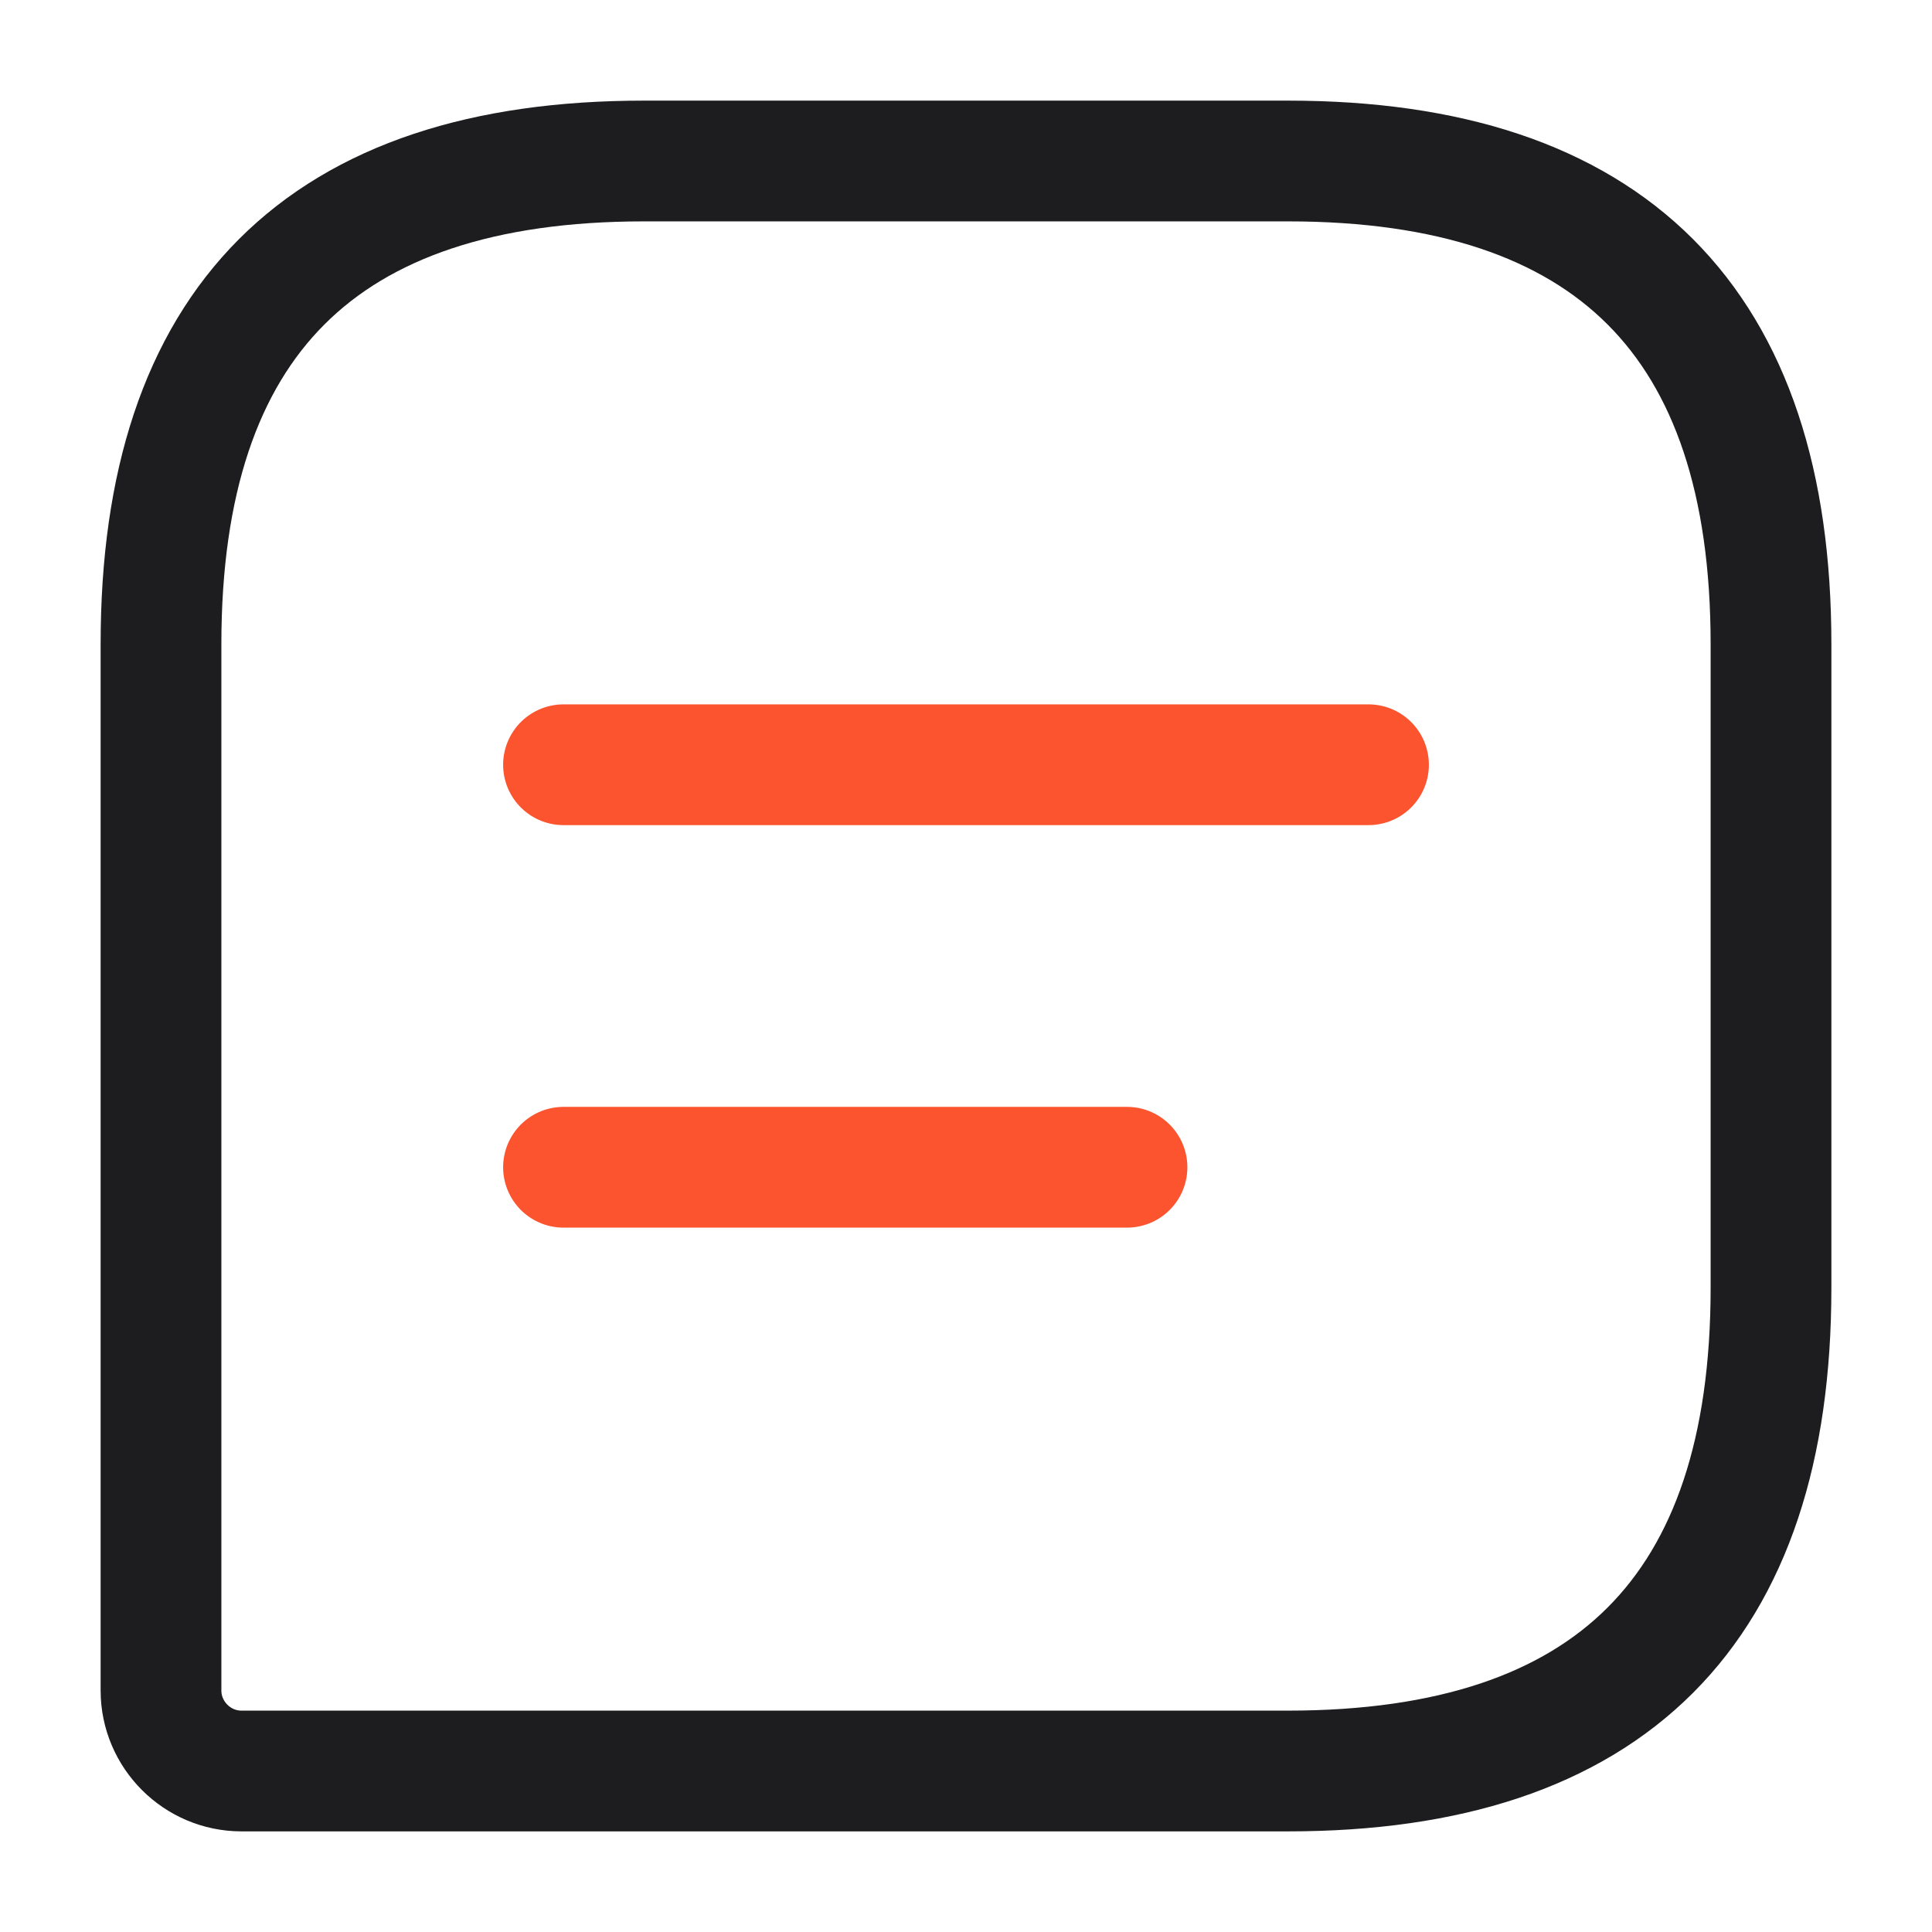
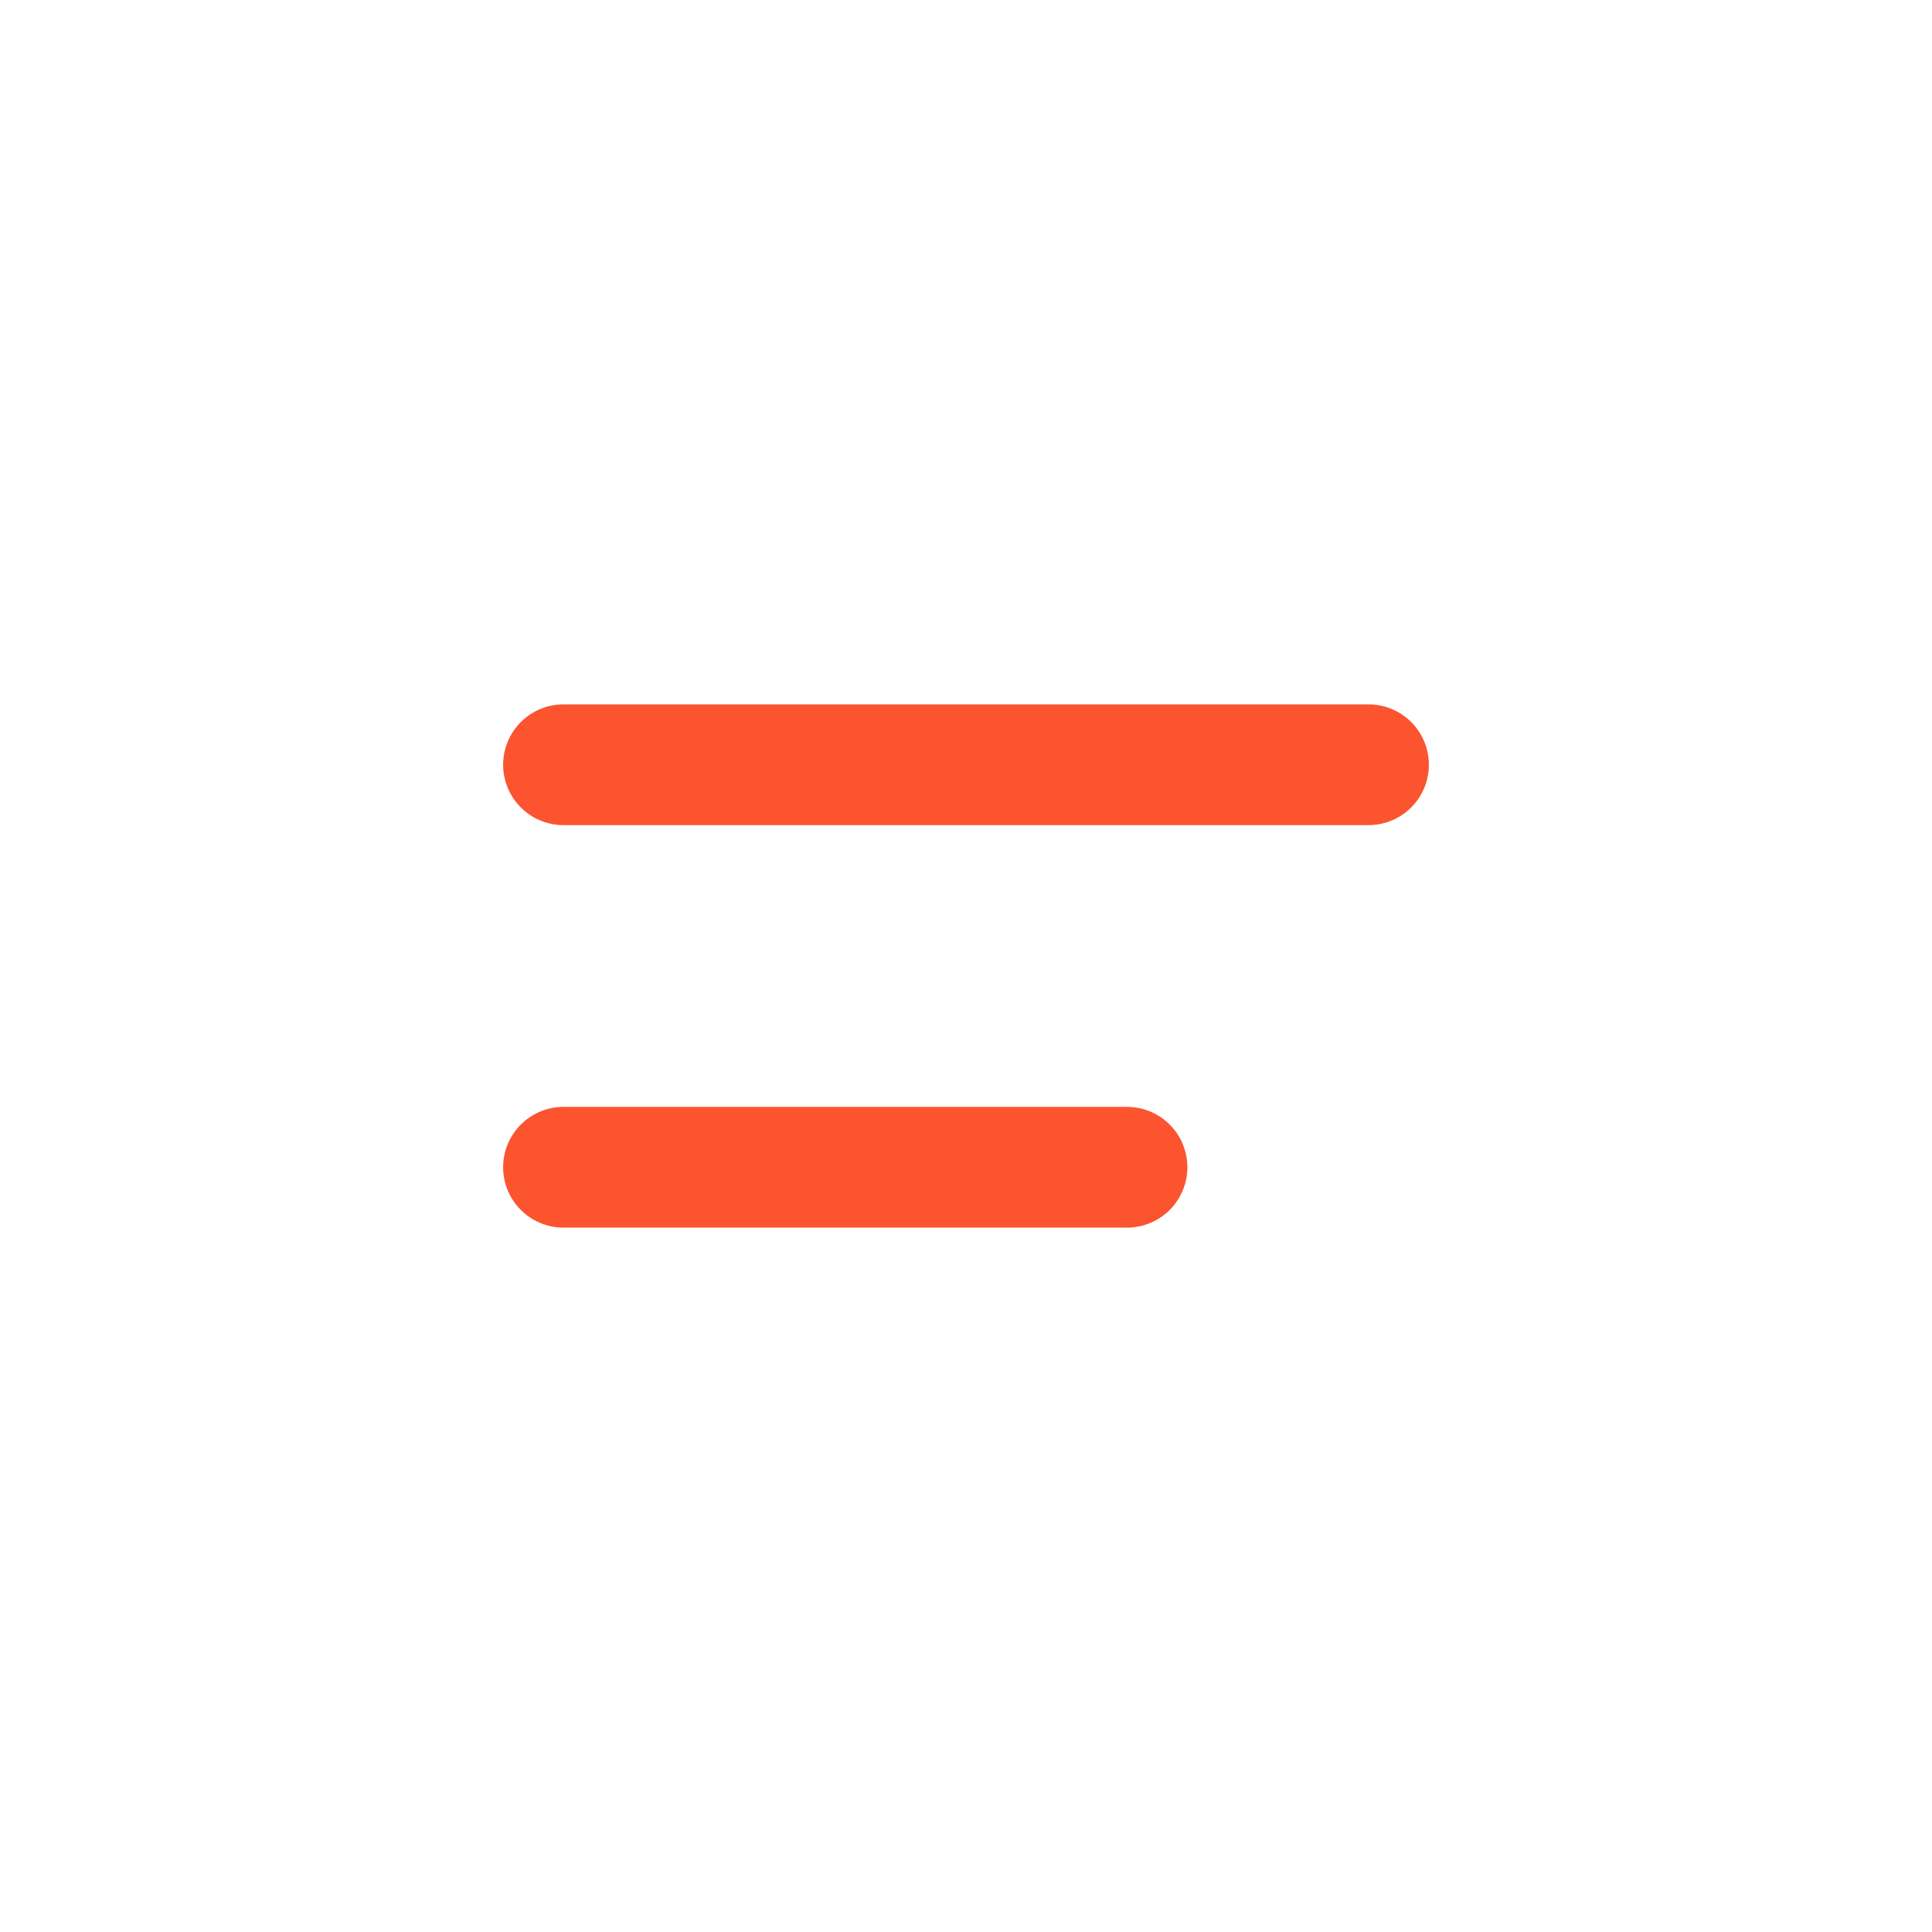
<svg xmlns="http://www.w3.org/2000/svg" width="24" height="24" viewBox="0 0 24 24" fill="none">
-   <path d="M16 2H8C4 2 2 4 2 8V21C2 21.55 2.45 22 3 22H16C20 22 22 20 22 16V8C22 4 20 2 16 2Z" stroke="#1D1D1F" stroke-width="1.5" stroke-linecap="round" stroke-linejoin="round" />
  <path d="M7 9.5H17" stroke="#FB542F" stroke-width="1.5" stroke-miterlimit="10" stroke-linecap="round" stroke-linejoin="round" />
  <path d="M7 14.5H14" stroke="#FB542F" stroke-width="1.5" stroke-miterlimit="10" stroke-linecap="round" stroke-linejoin="round" />
</svg>